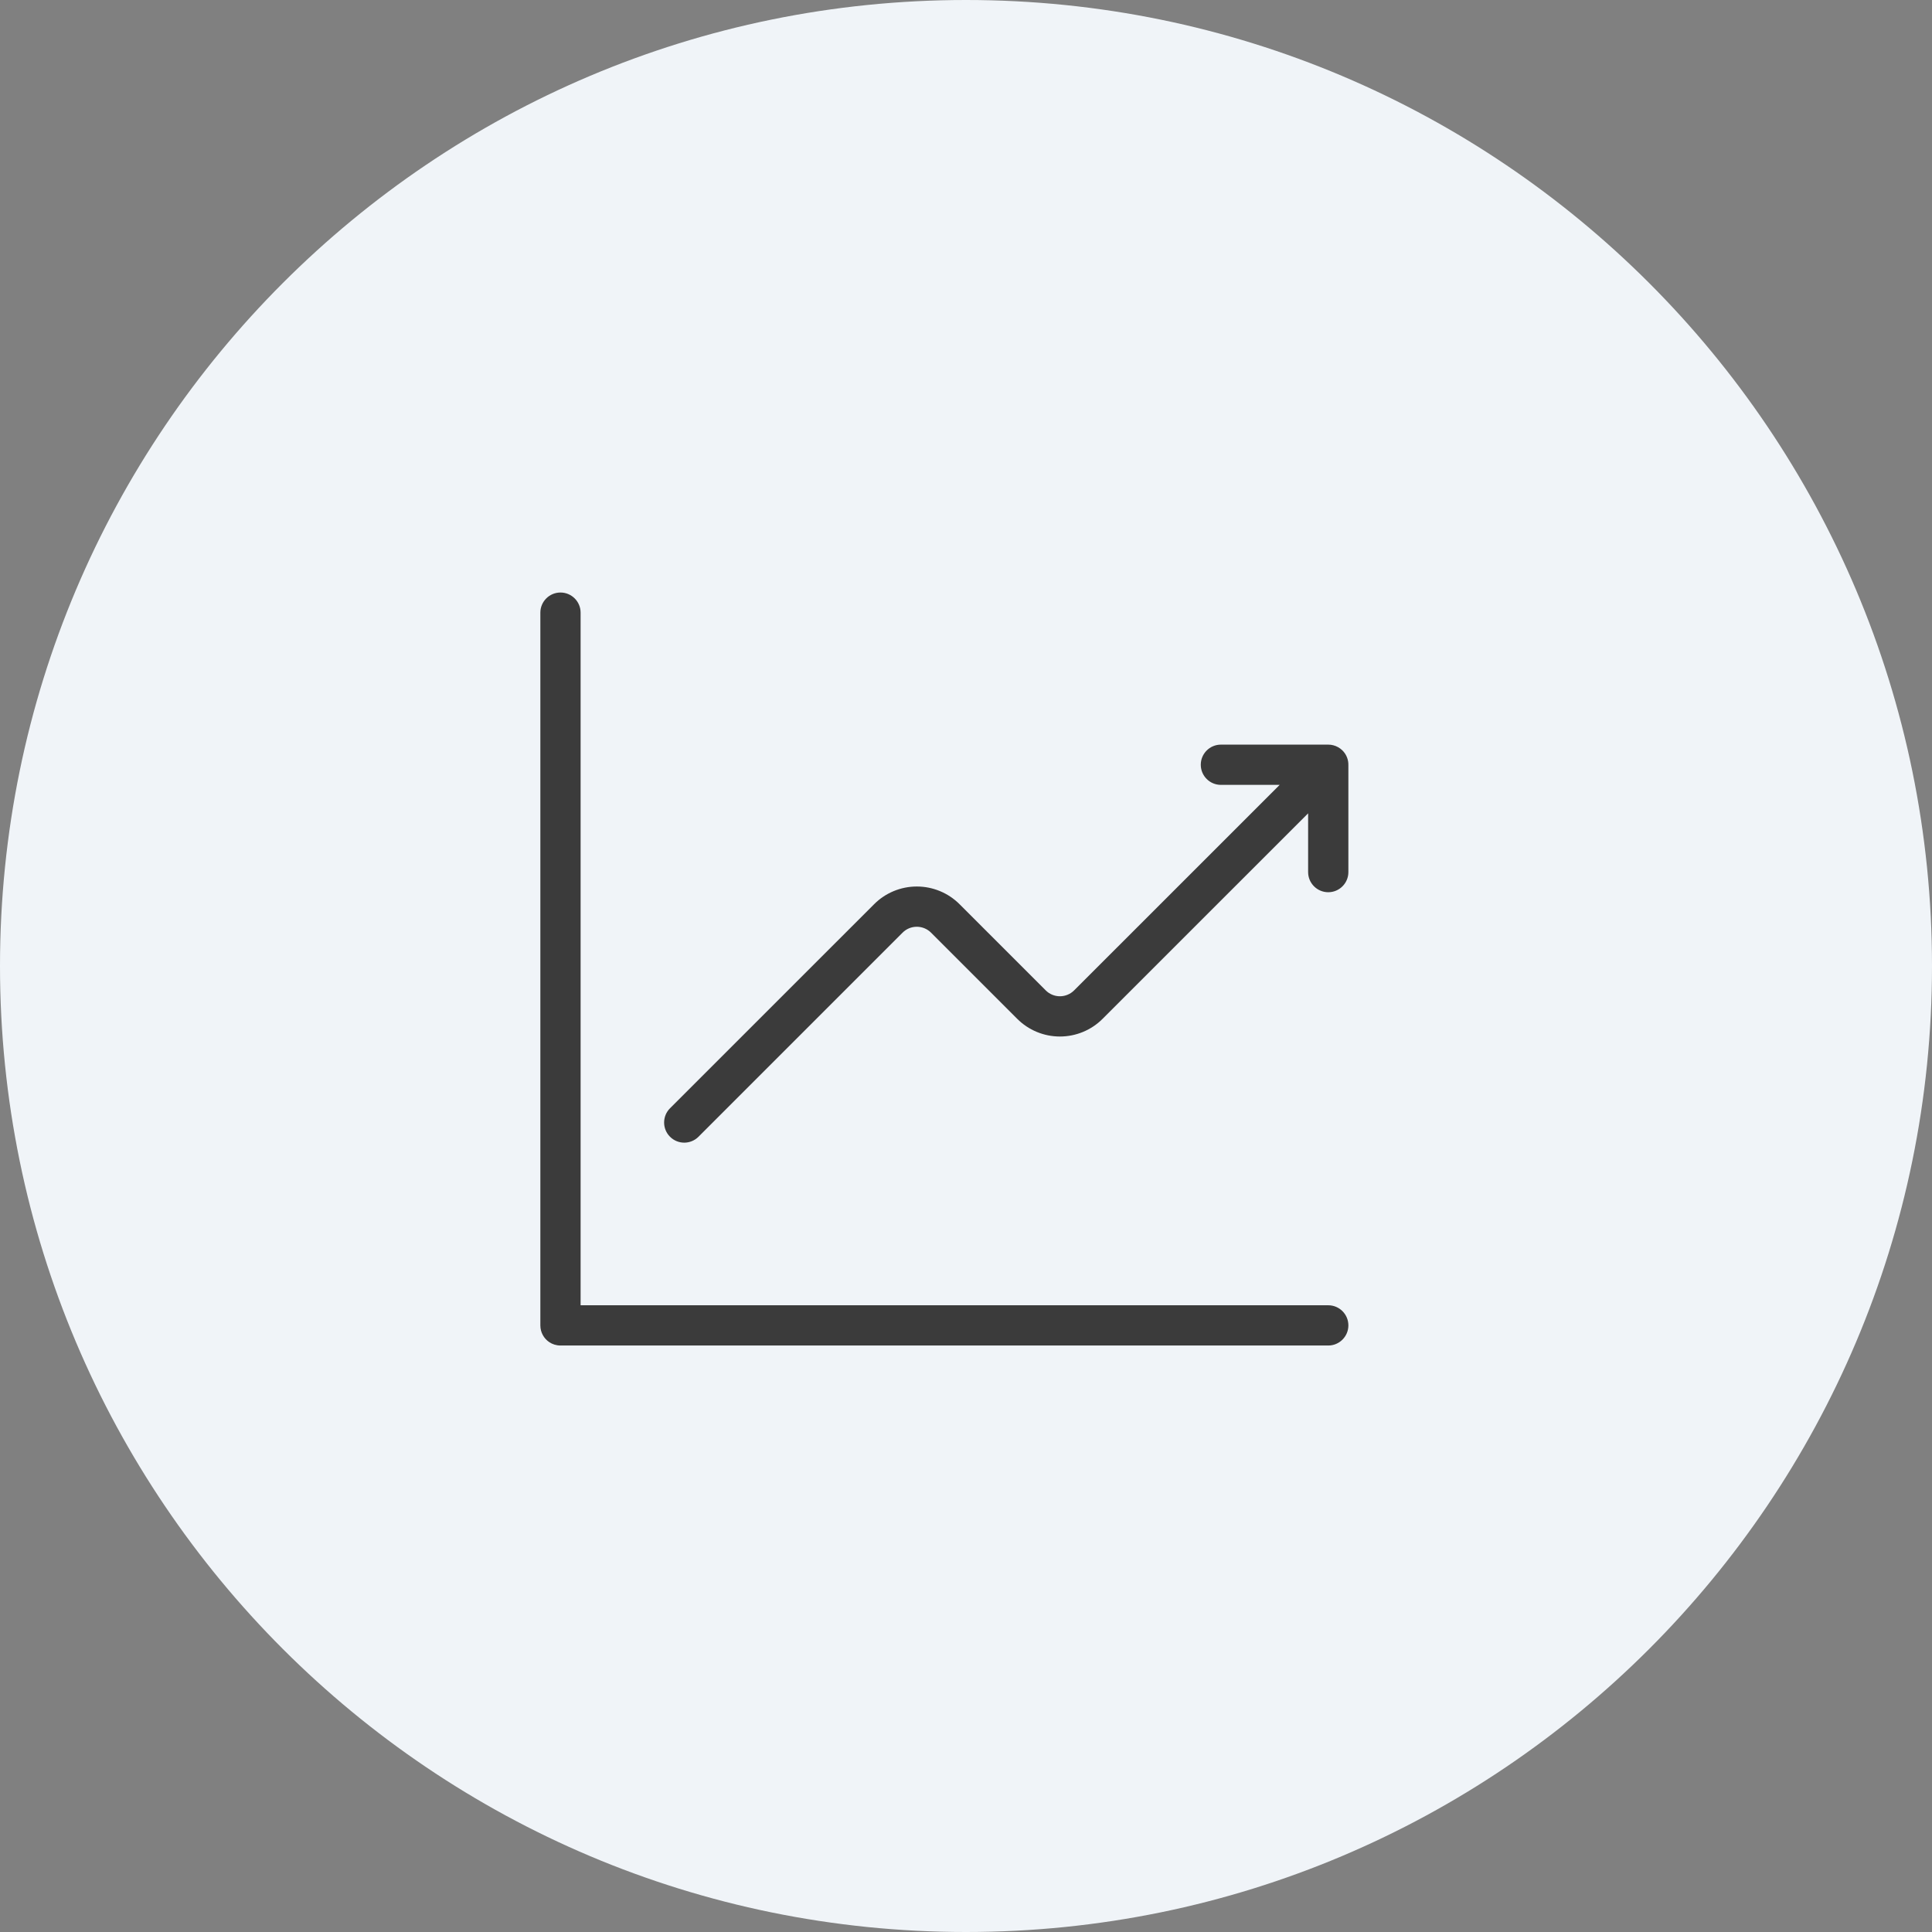
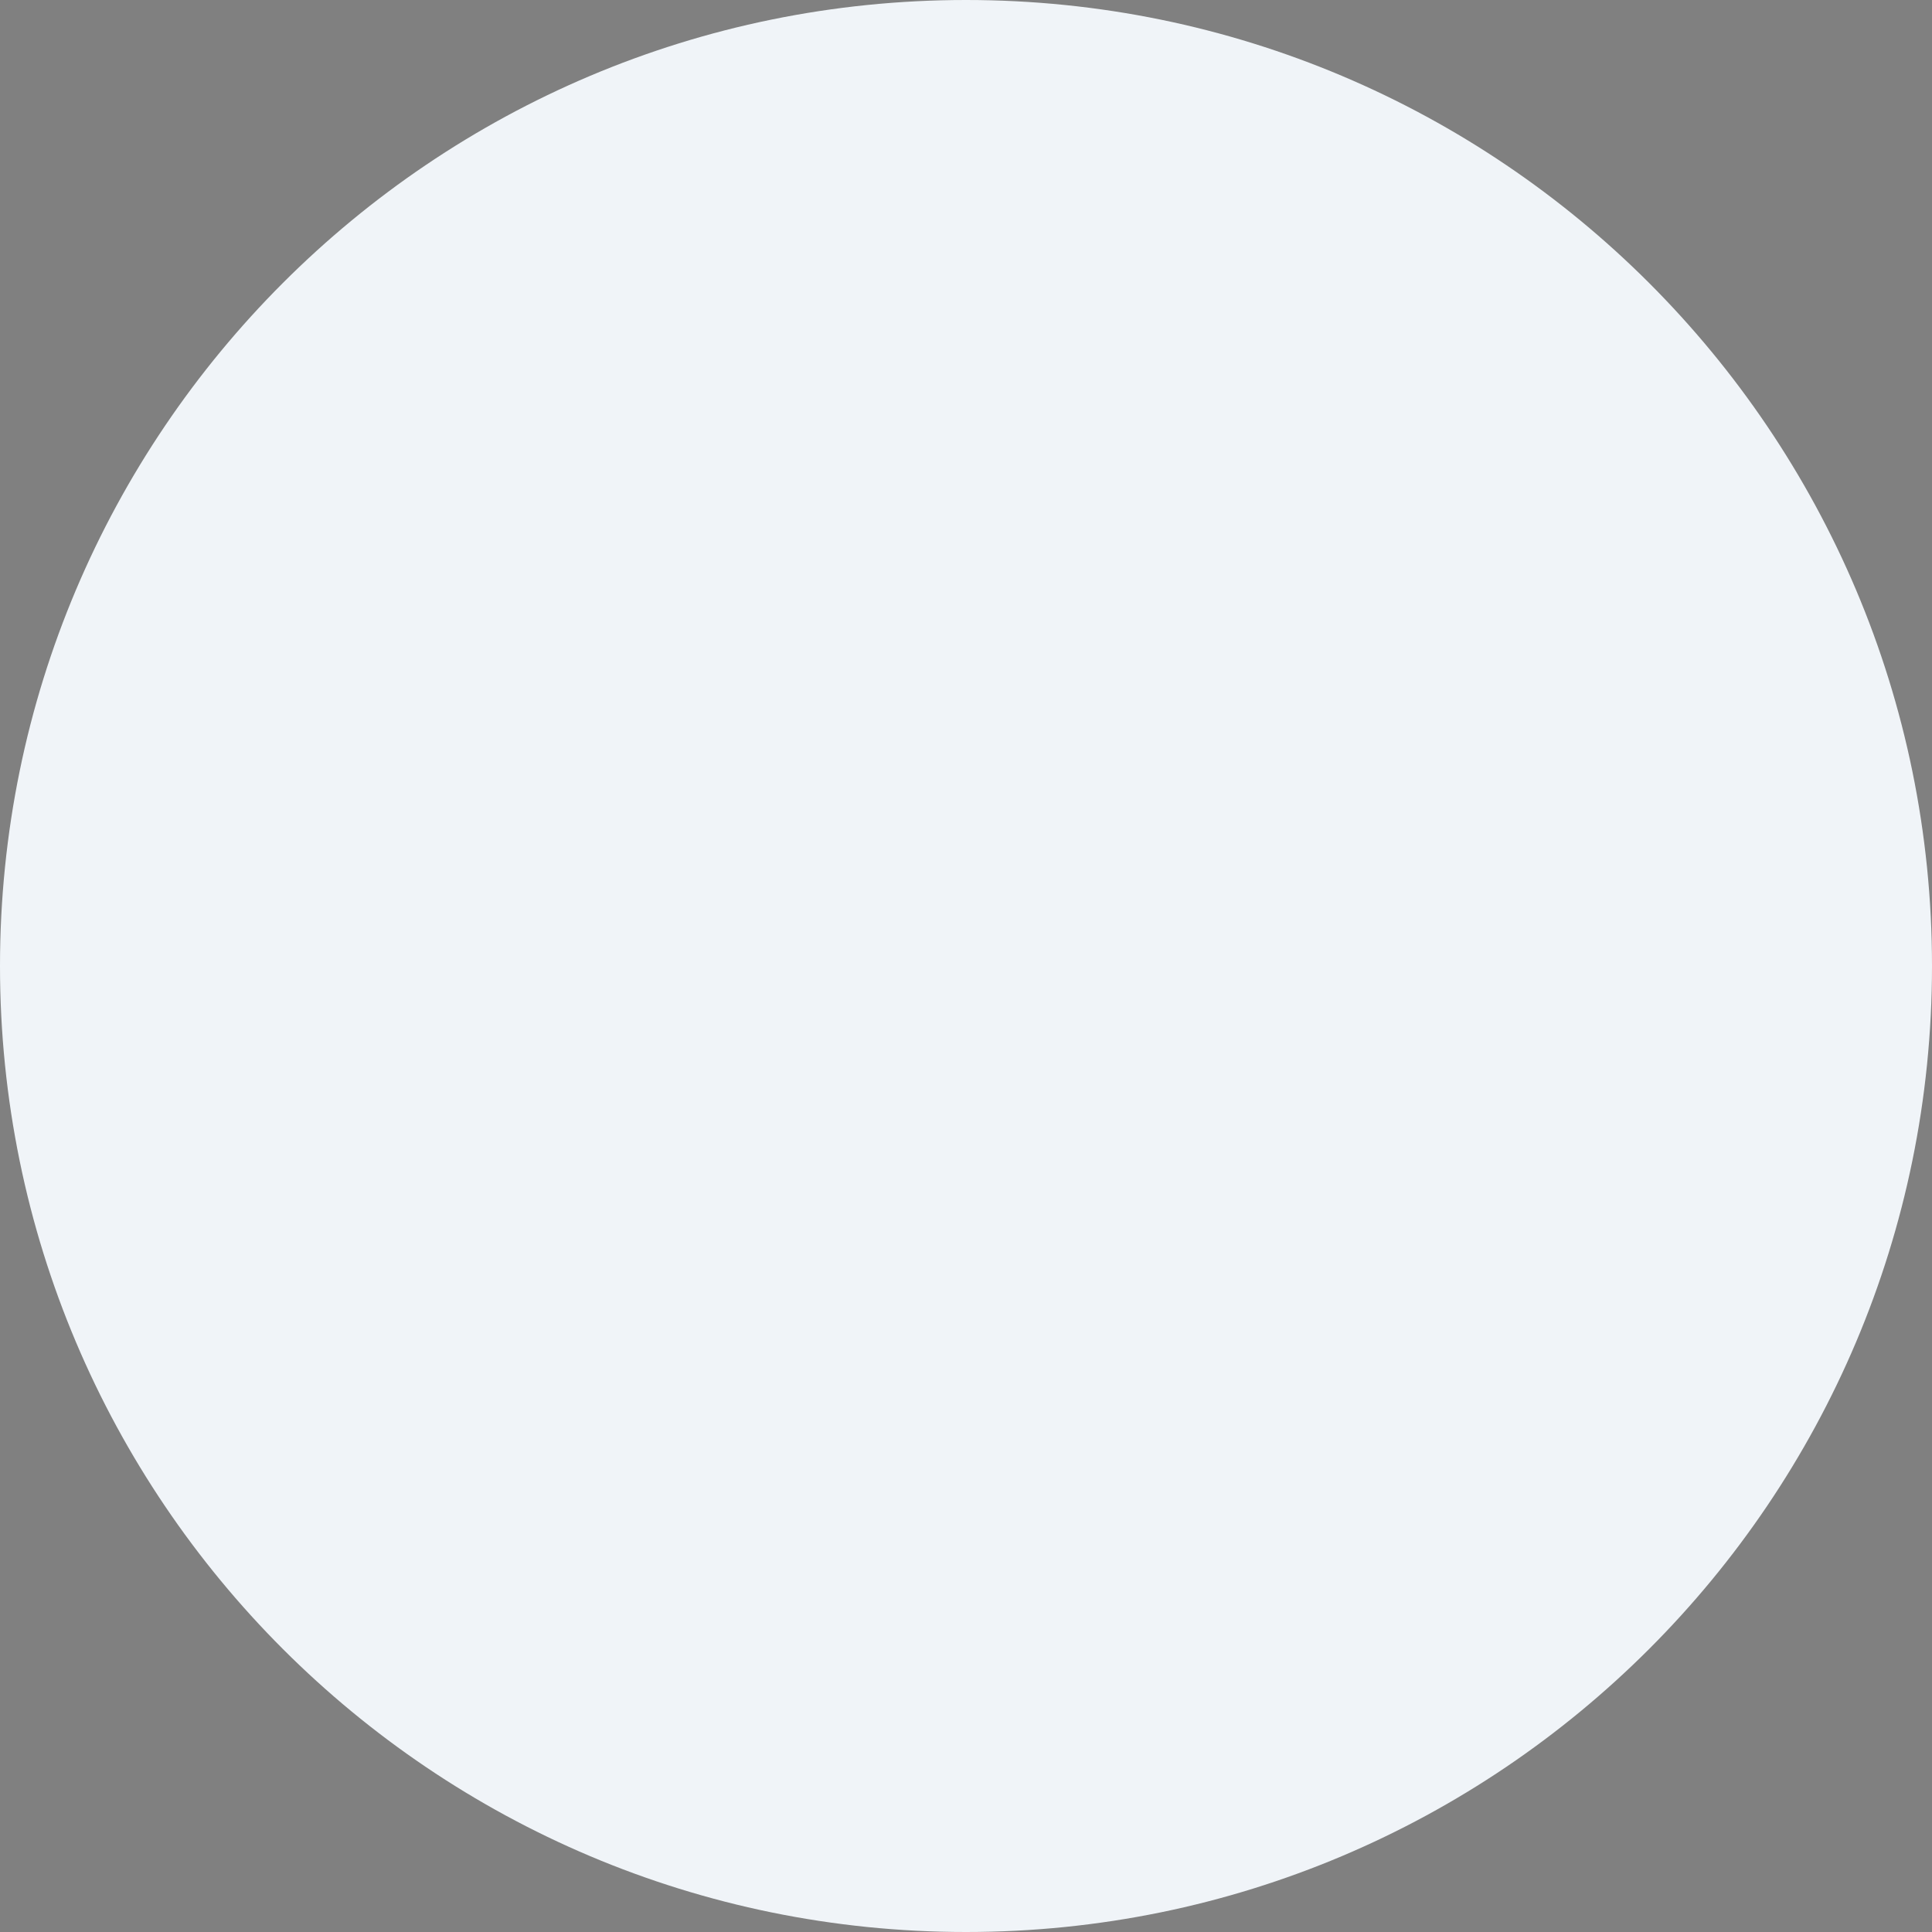
<svg xmlns="http://www.w3.org/2000/svg" width="48" height="48" viewBox="0 0 48 48" fill="none">
  <rect x="0" y="0" width="48" height="48" fill="#808080" stroke="none" />
  <path d="M0 24C0 10.745 10.745 0 24 0V0C37.255 0 48 10.745 48 24V24C48 37.255 37.255 48 24 48V48C10.745 48 0 37.255 0 24V24Z" fill="#F0F4F8" />
-   <path fill-rule="evenodd" clip-rule="evenodd" d="M29.833 19C29.833 18.724 30.057 18.5 30.333 18.5H33C33.044 18.5 33.086 18.505 33.126 18.516C33.21 18.538 33.288 18.581 33.354 18.646C33.455 18.747 33.504 18.881 33.5 19.014V21.667C33.5 21.943 33.276 22.167 33 22.167C32.724 22.167 32.5 21.943 32.5 21.667V20.207L27.394 25.312C27.113 25.594 26.731 25.752 26.333 25.752C25.935 25.752 25.553 25.594 25.272 25.312L23.131 23.171C23.038 23.078 22.91 23.025 22.778 23.025C22.645 23.025 22.518 23.077 22.425 23.171L17.354 28.242C17.158 28.438 16.842 28.438 16.646 28.242C16.451 28.047 16.451 27.73 16.646 27.535L21.717 22.465C21.998 22.183 22.38 22.025 22.778 22.025C23.176 22.025 23.558 22.183 23.839 22.464L25.98 24.605C26.073 24.699 26.201 24.752 26.333 24.752C26.465 24.752 26.593 24.699 26.686 24.606L31.793 19.5H30.333C30.057 19.5 29.833 19.276 29.833 19ZM14.425 15.221C14.425 14.945 14.201 14.721 13.925 14.721C13.649 14.721 13.425 14.945 13.425 15.221V32.929C13.425 33.102 13.512 33.254 13.645 33.344C13.725 33.398 13.821 33.429 13.925 33.429L33 33.429C33.276 33.429 33.5 33.205 33.5 32.929C33.5 32.653 33.276 32.429 33 32.429H14.425V15.221Z" fill="#3B3B3B" />
</svg>